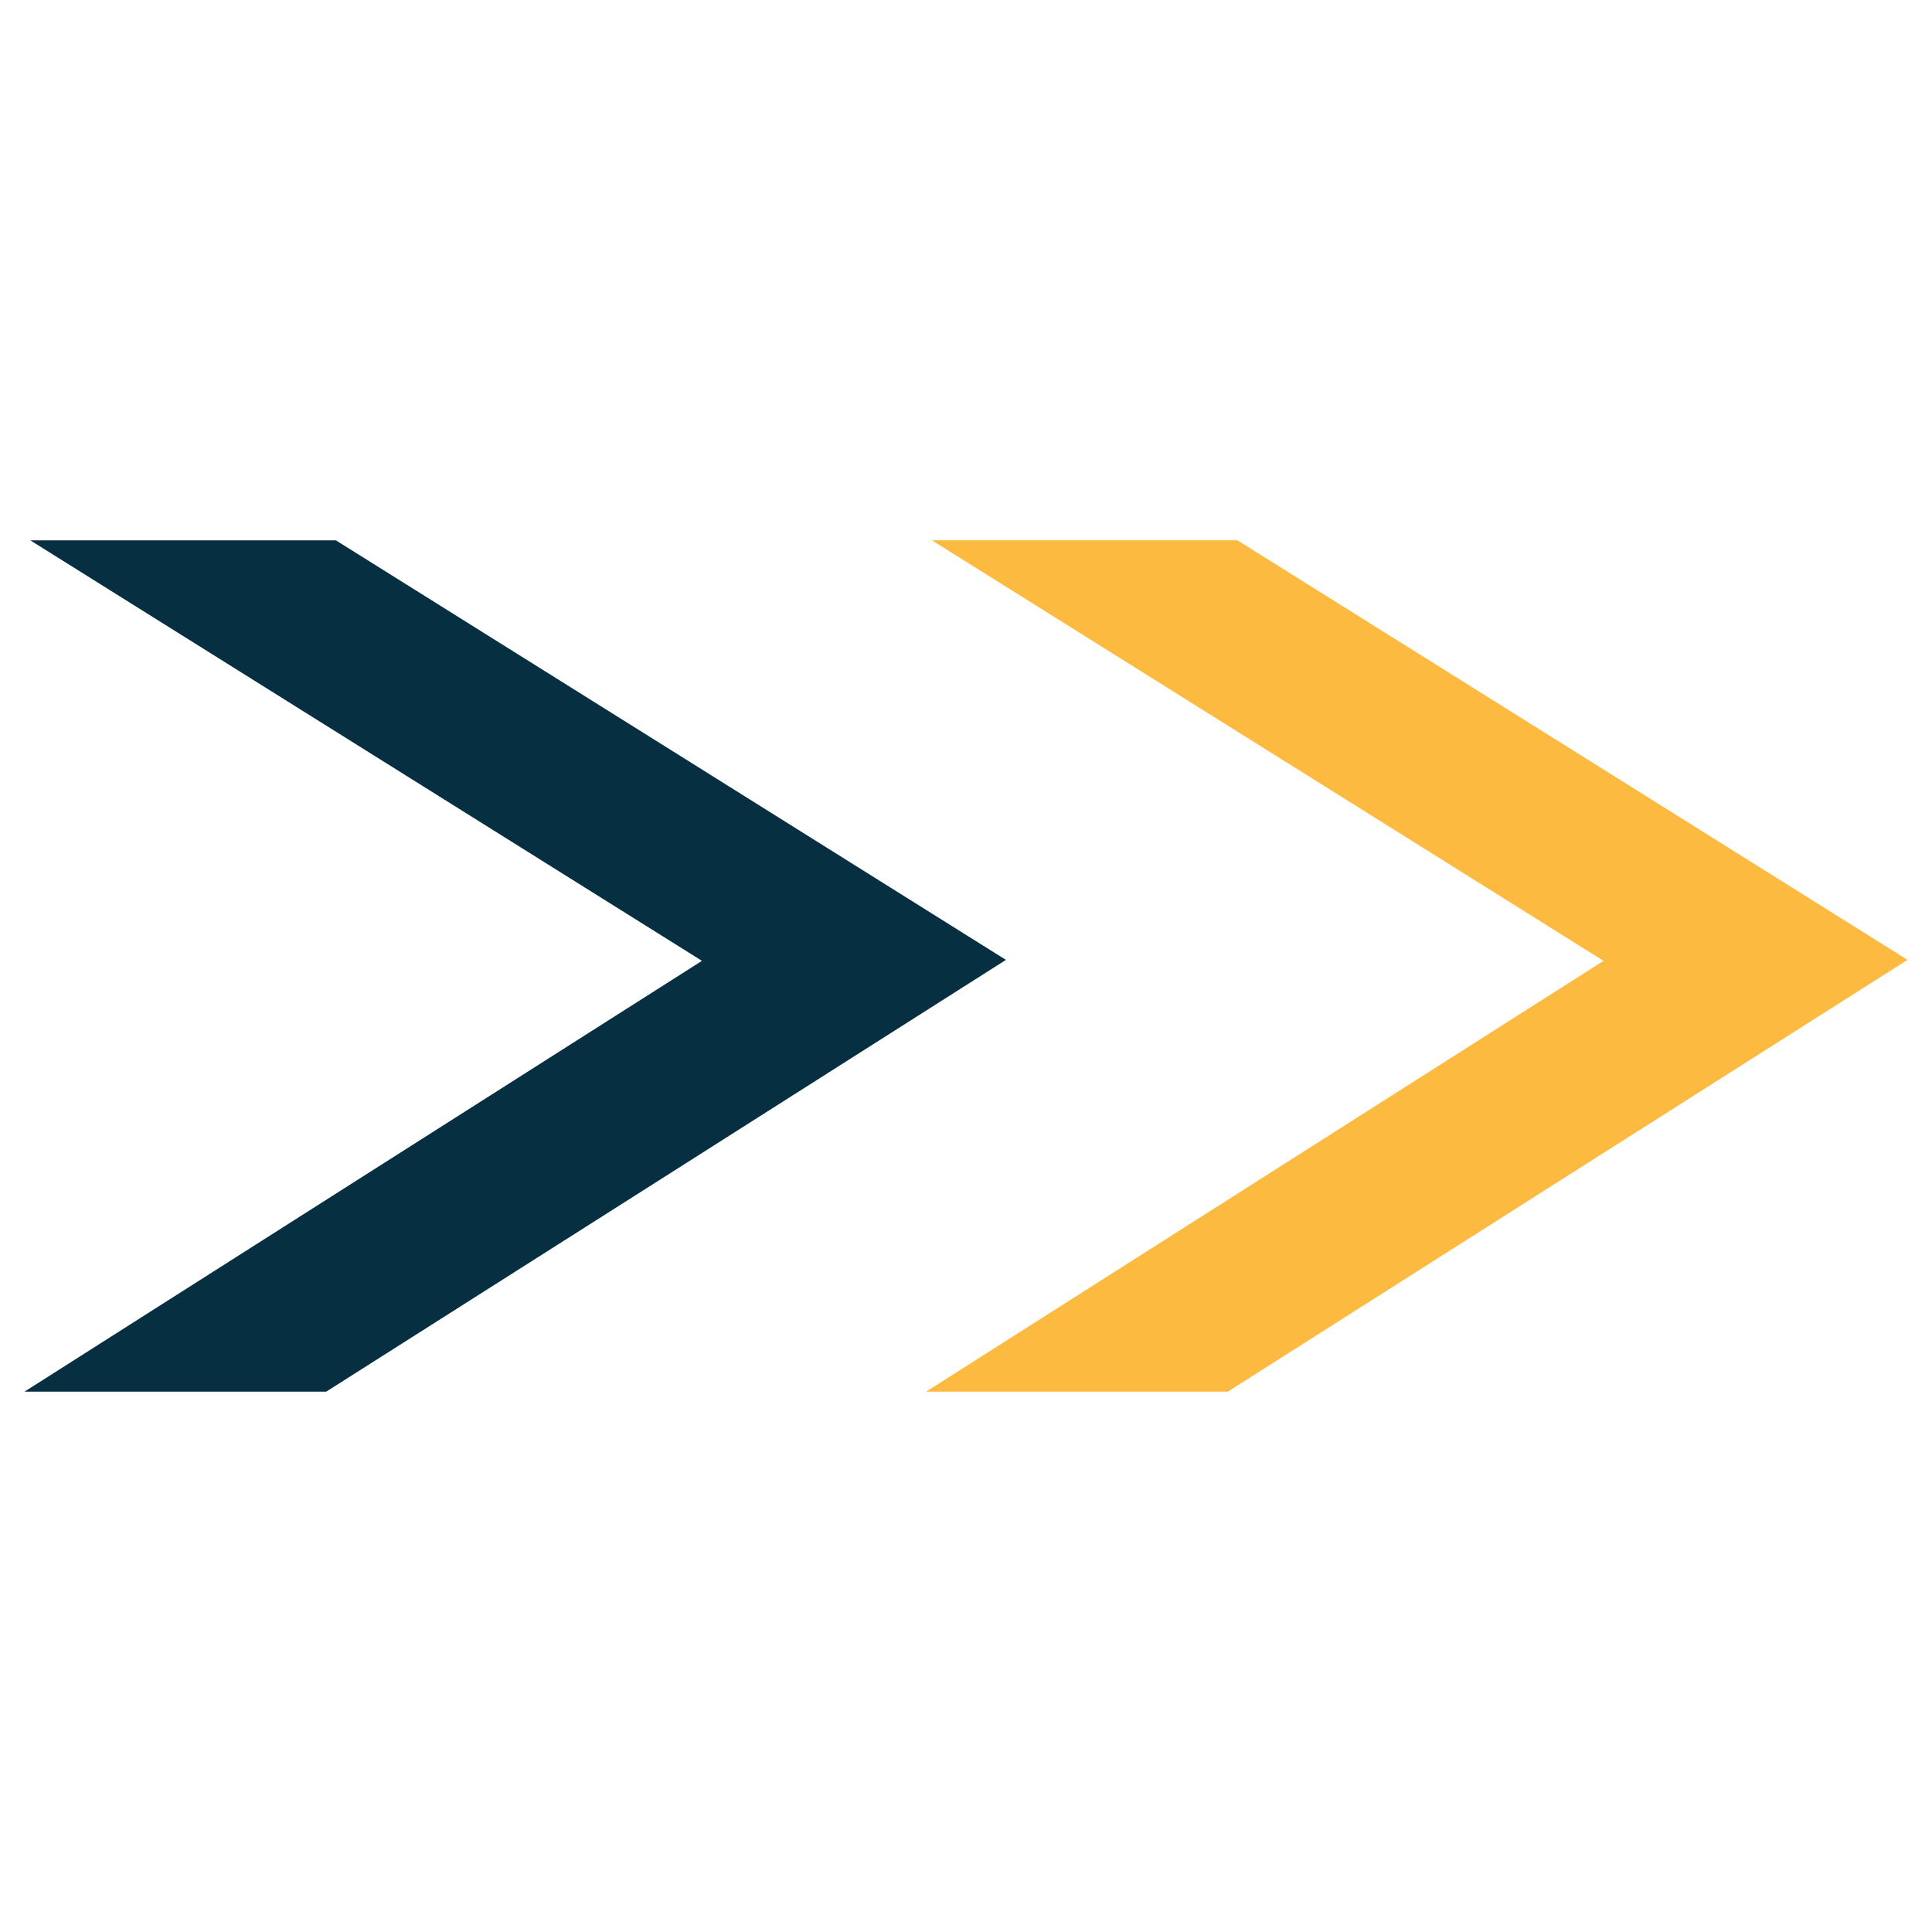
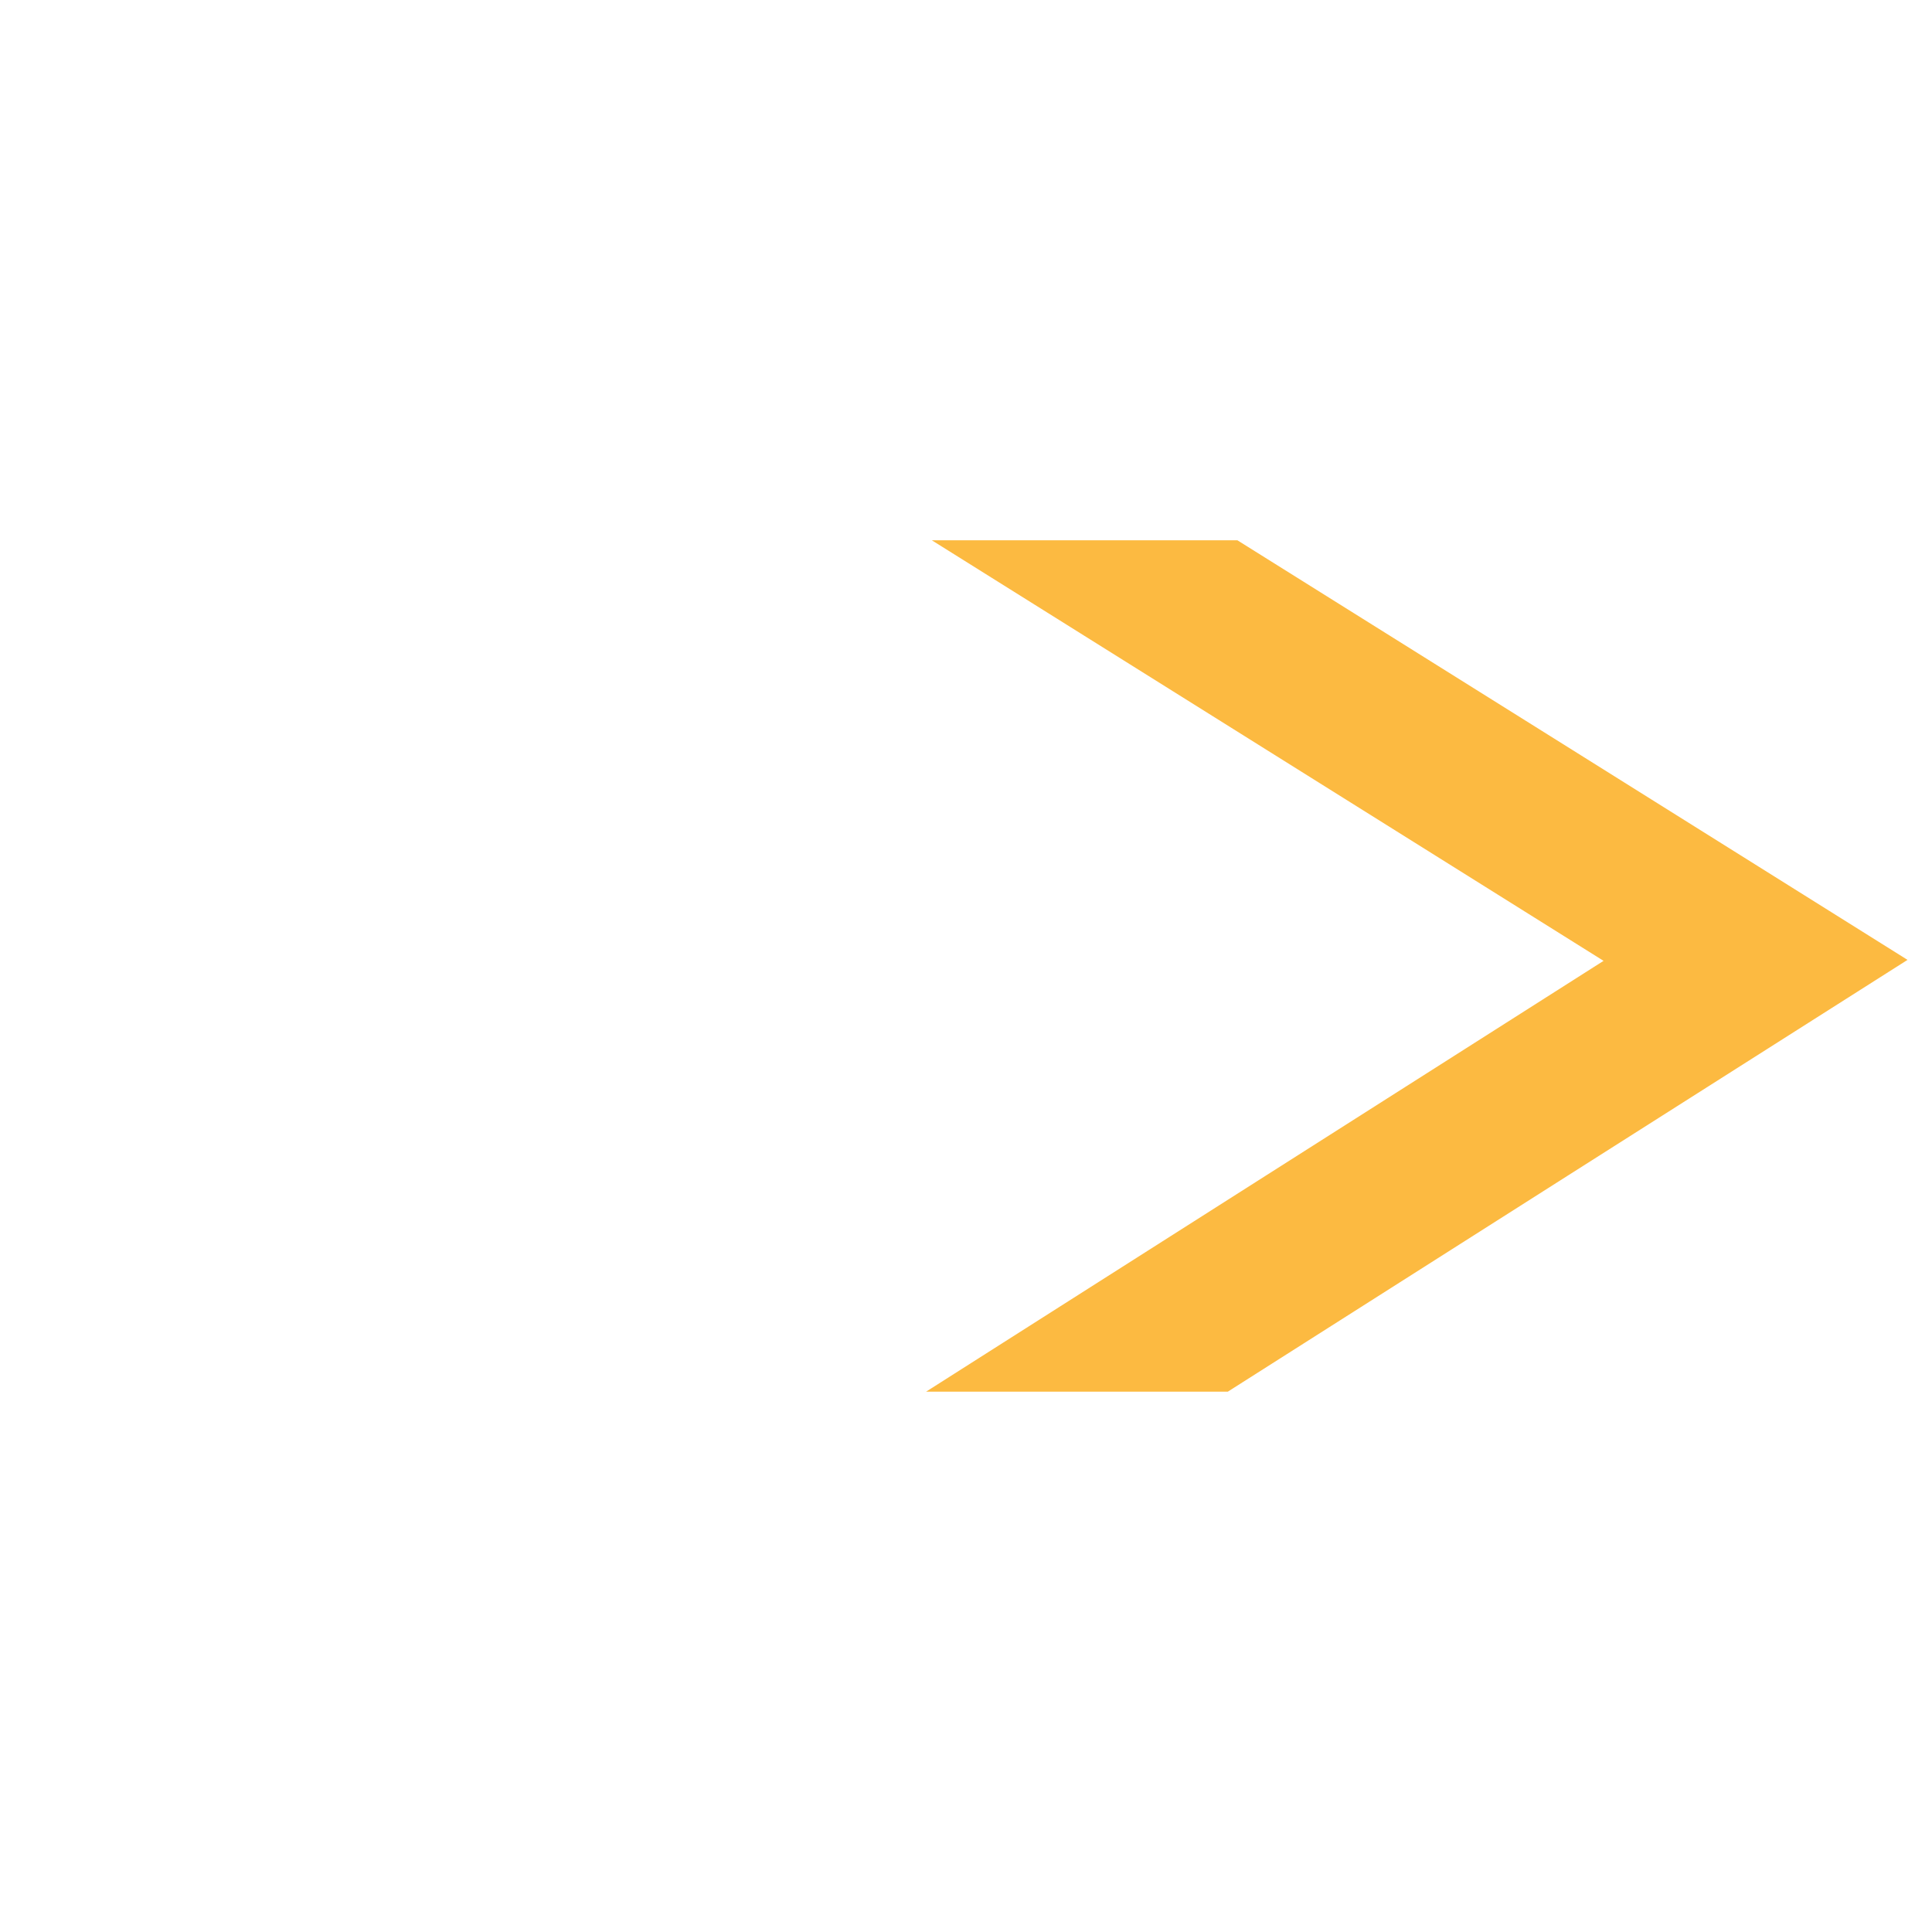
<svg xmlns="http://www.w3.org/2000/svg" version="1.1" id="Layer_1" x="0px" y="0px" viewBox="0 0 600 600" style="enable-background:new 0 0 600 600;" xml:space="preserve">
  <style type="text/css">
	.st0{fill:#FCBA41;}
	.st1{fill:#062F42;}
</style>
  <g>
-     <path class="st0" d="M381.3,432.2c-31.2,0-62.5,0-93.7,0c70.1-44.6,140.3-89.2,210.4-133.8c-69.5-43.5-139.1-87.1-208.6-130.6   c31.6,0,63.3,0,94.9,0c69.4,43.4,138.8,86.9,208.1,130.3C522,342.8,451.6,387.5,381.3,432.2z" />
-     <path class="st1" d="M101.3,432.2c-31.2,0-62.5,0-93.7,0C77.7,387.6,147.9,343,218,298.4C148.5,254.9,78.9,211.3,9.4,167.8   c31.6,0,63.3,0,94.9,0c69.4,43.4,138.8,86.9,208.1,130.3C242.1,342.8,171.7,387.5,101.3,432.2z" />
+     <path class="st0" d="M381.3,432.2c-31.2,0-62.5,0-93.7,0c70.1-44.6,140.3-89.2,210.4-133.8c-69.5-43.5-139.1-87.1-208.6-130.6   c31.6,0,63.3,0,94.9,0c69.4,43.4,138.8,86.9,208.1,130.3C522,342.8,451.6,387.5,381.3,432.2" />
  </g>
</svg>